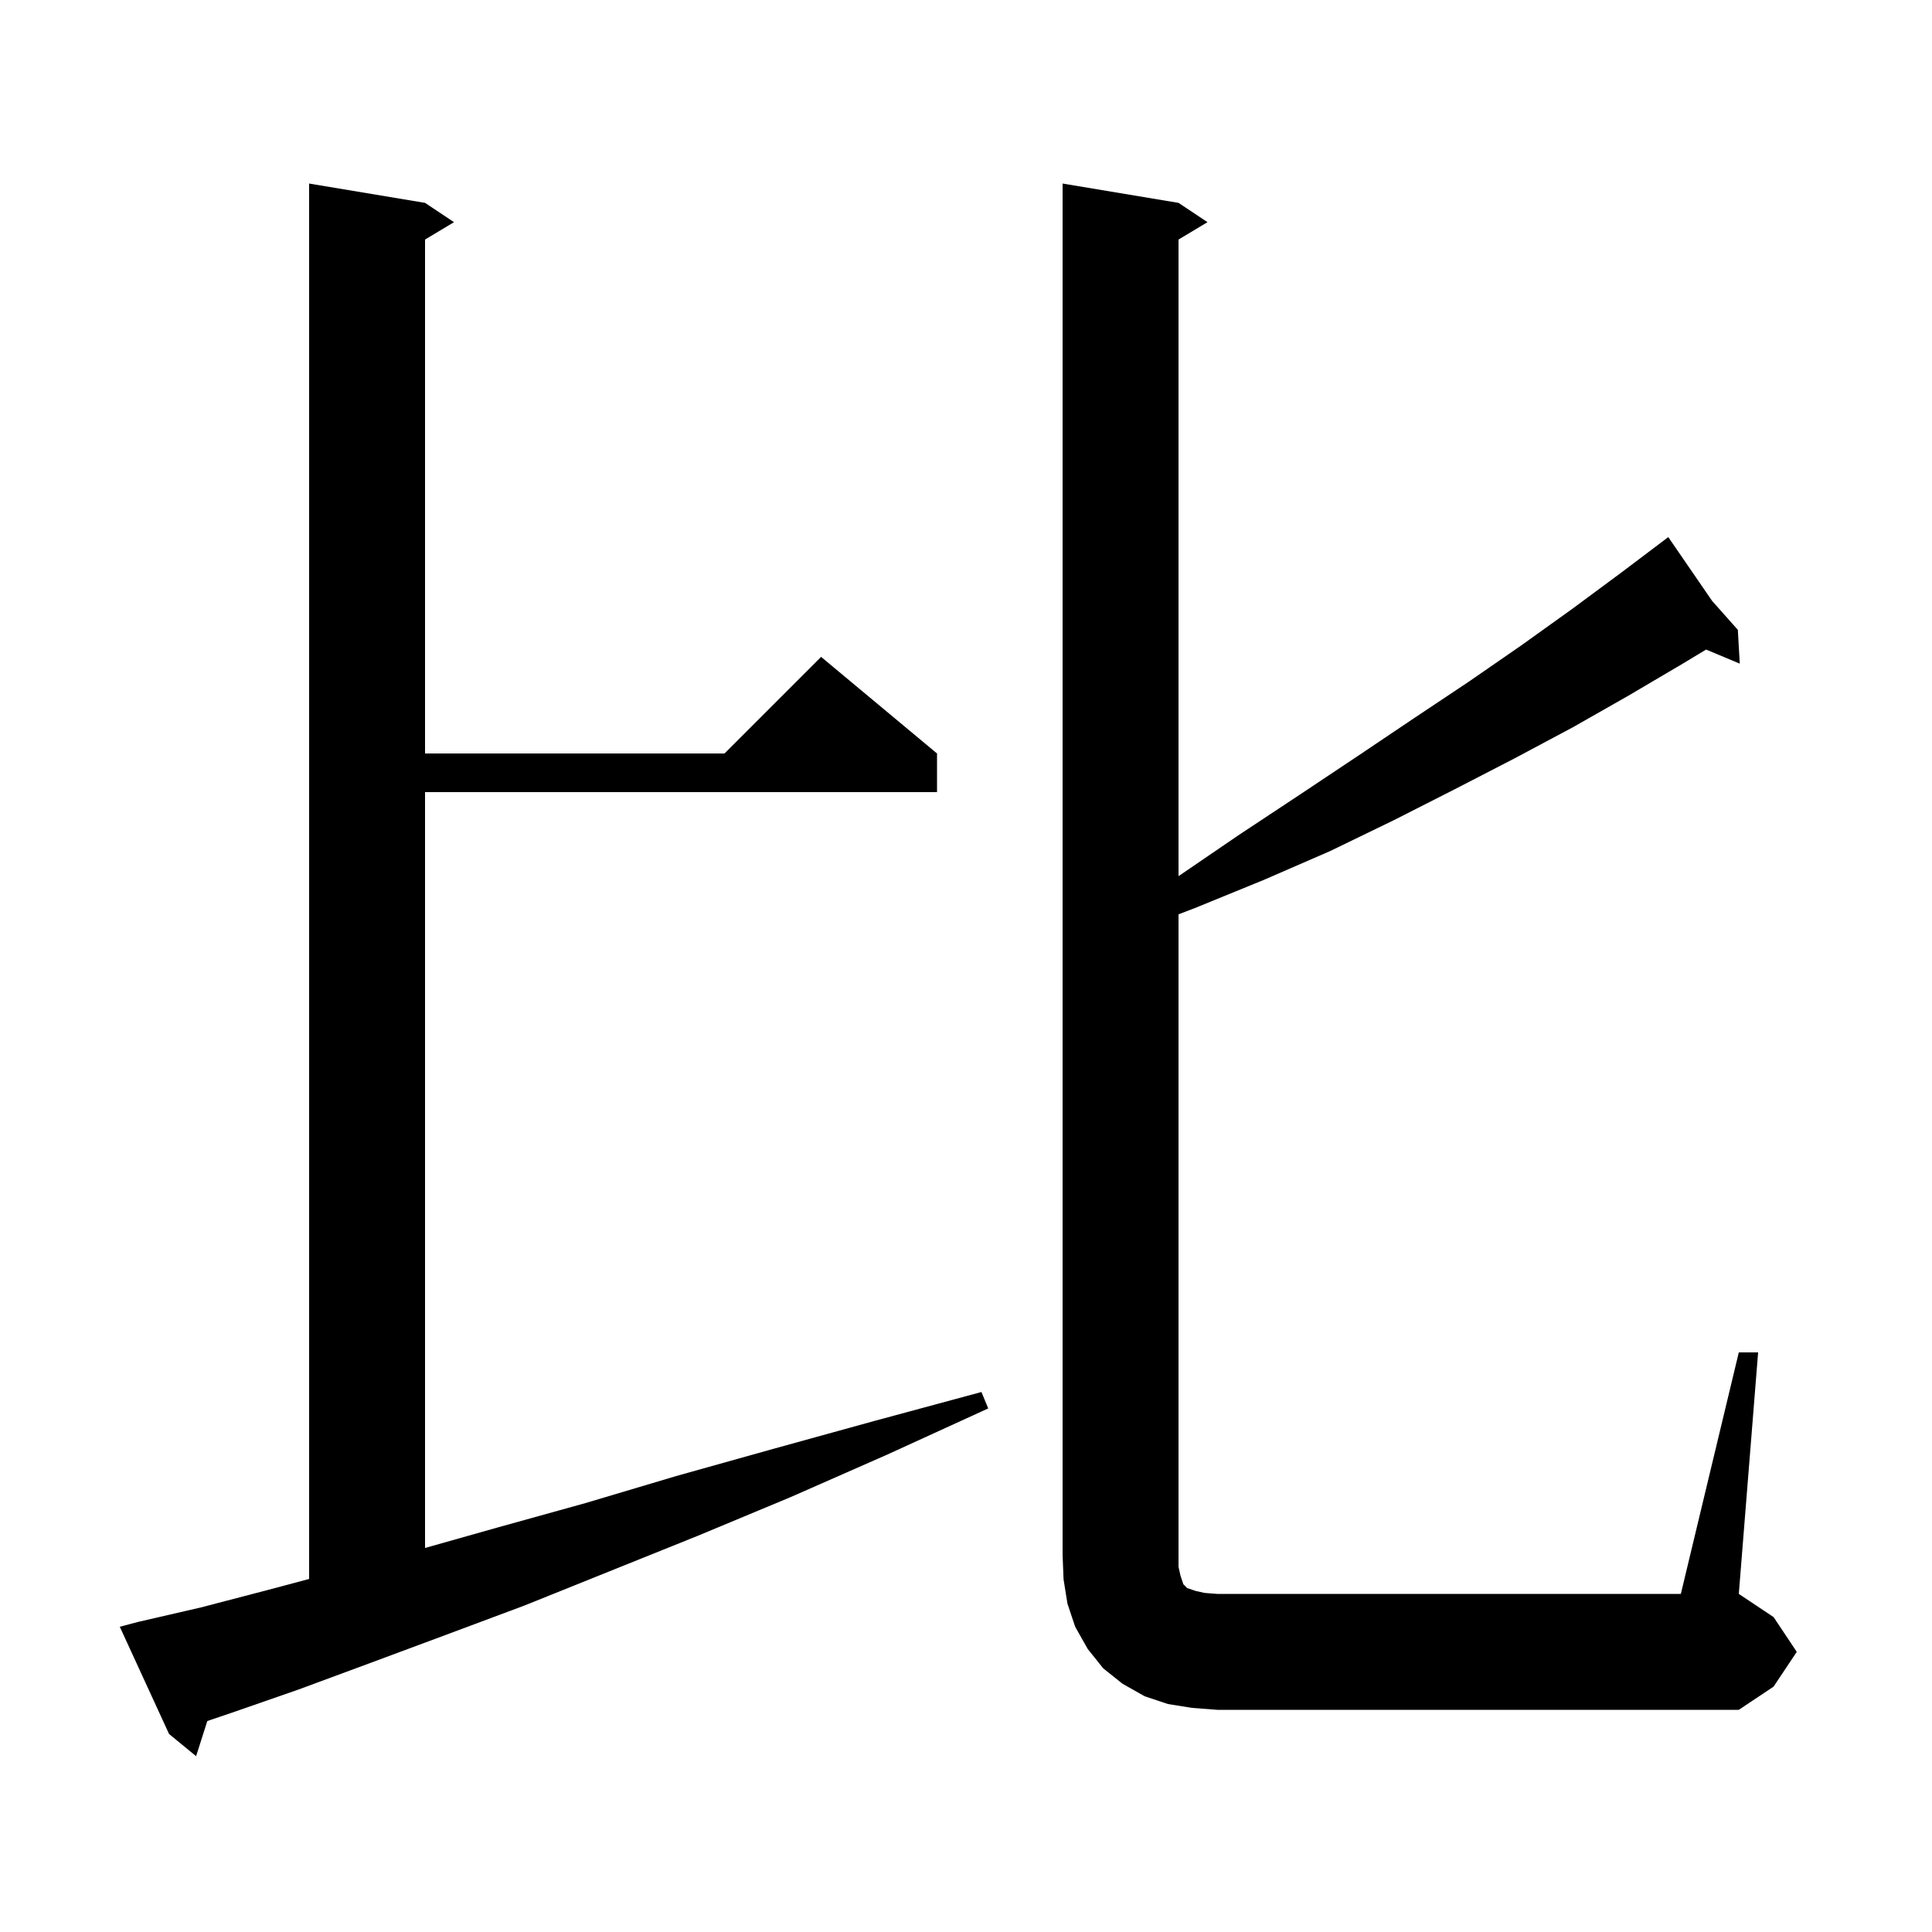
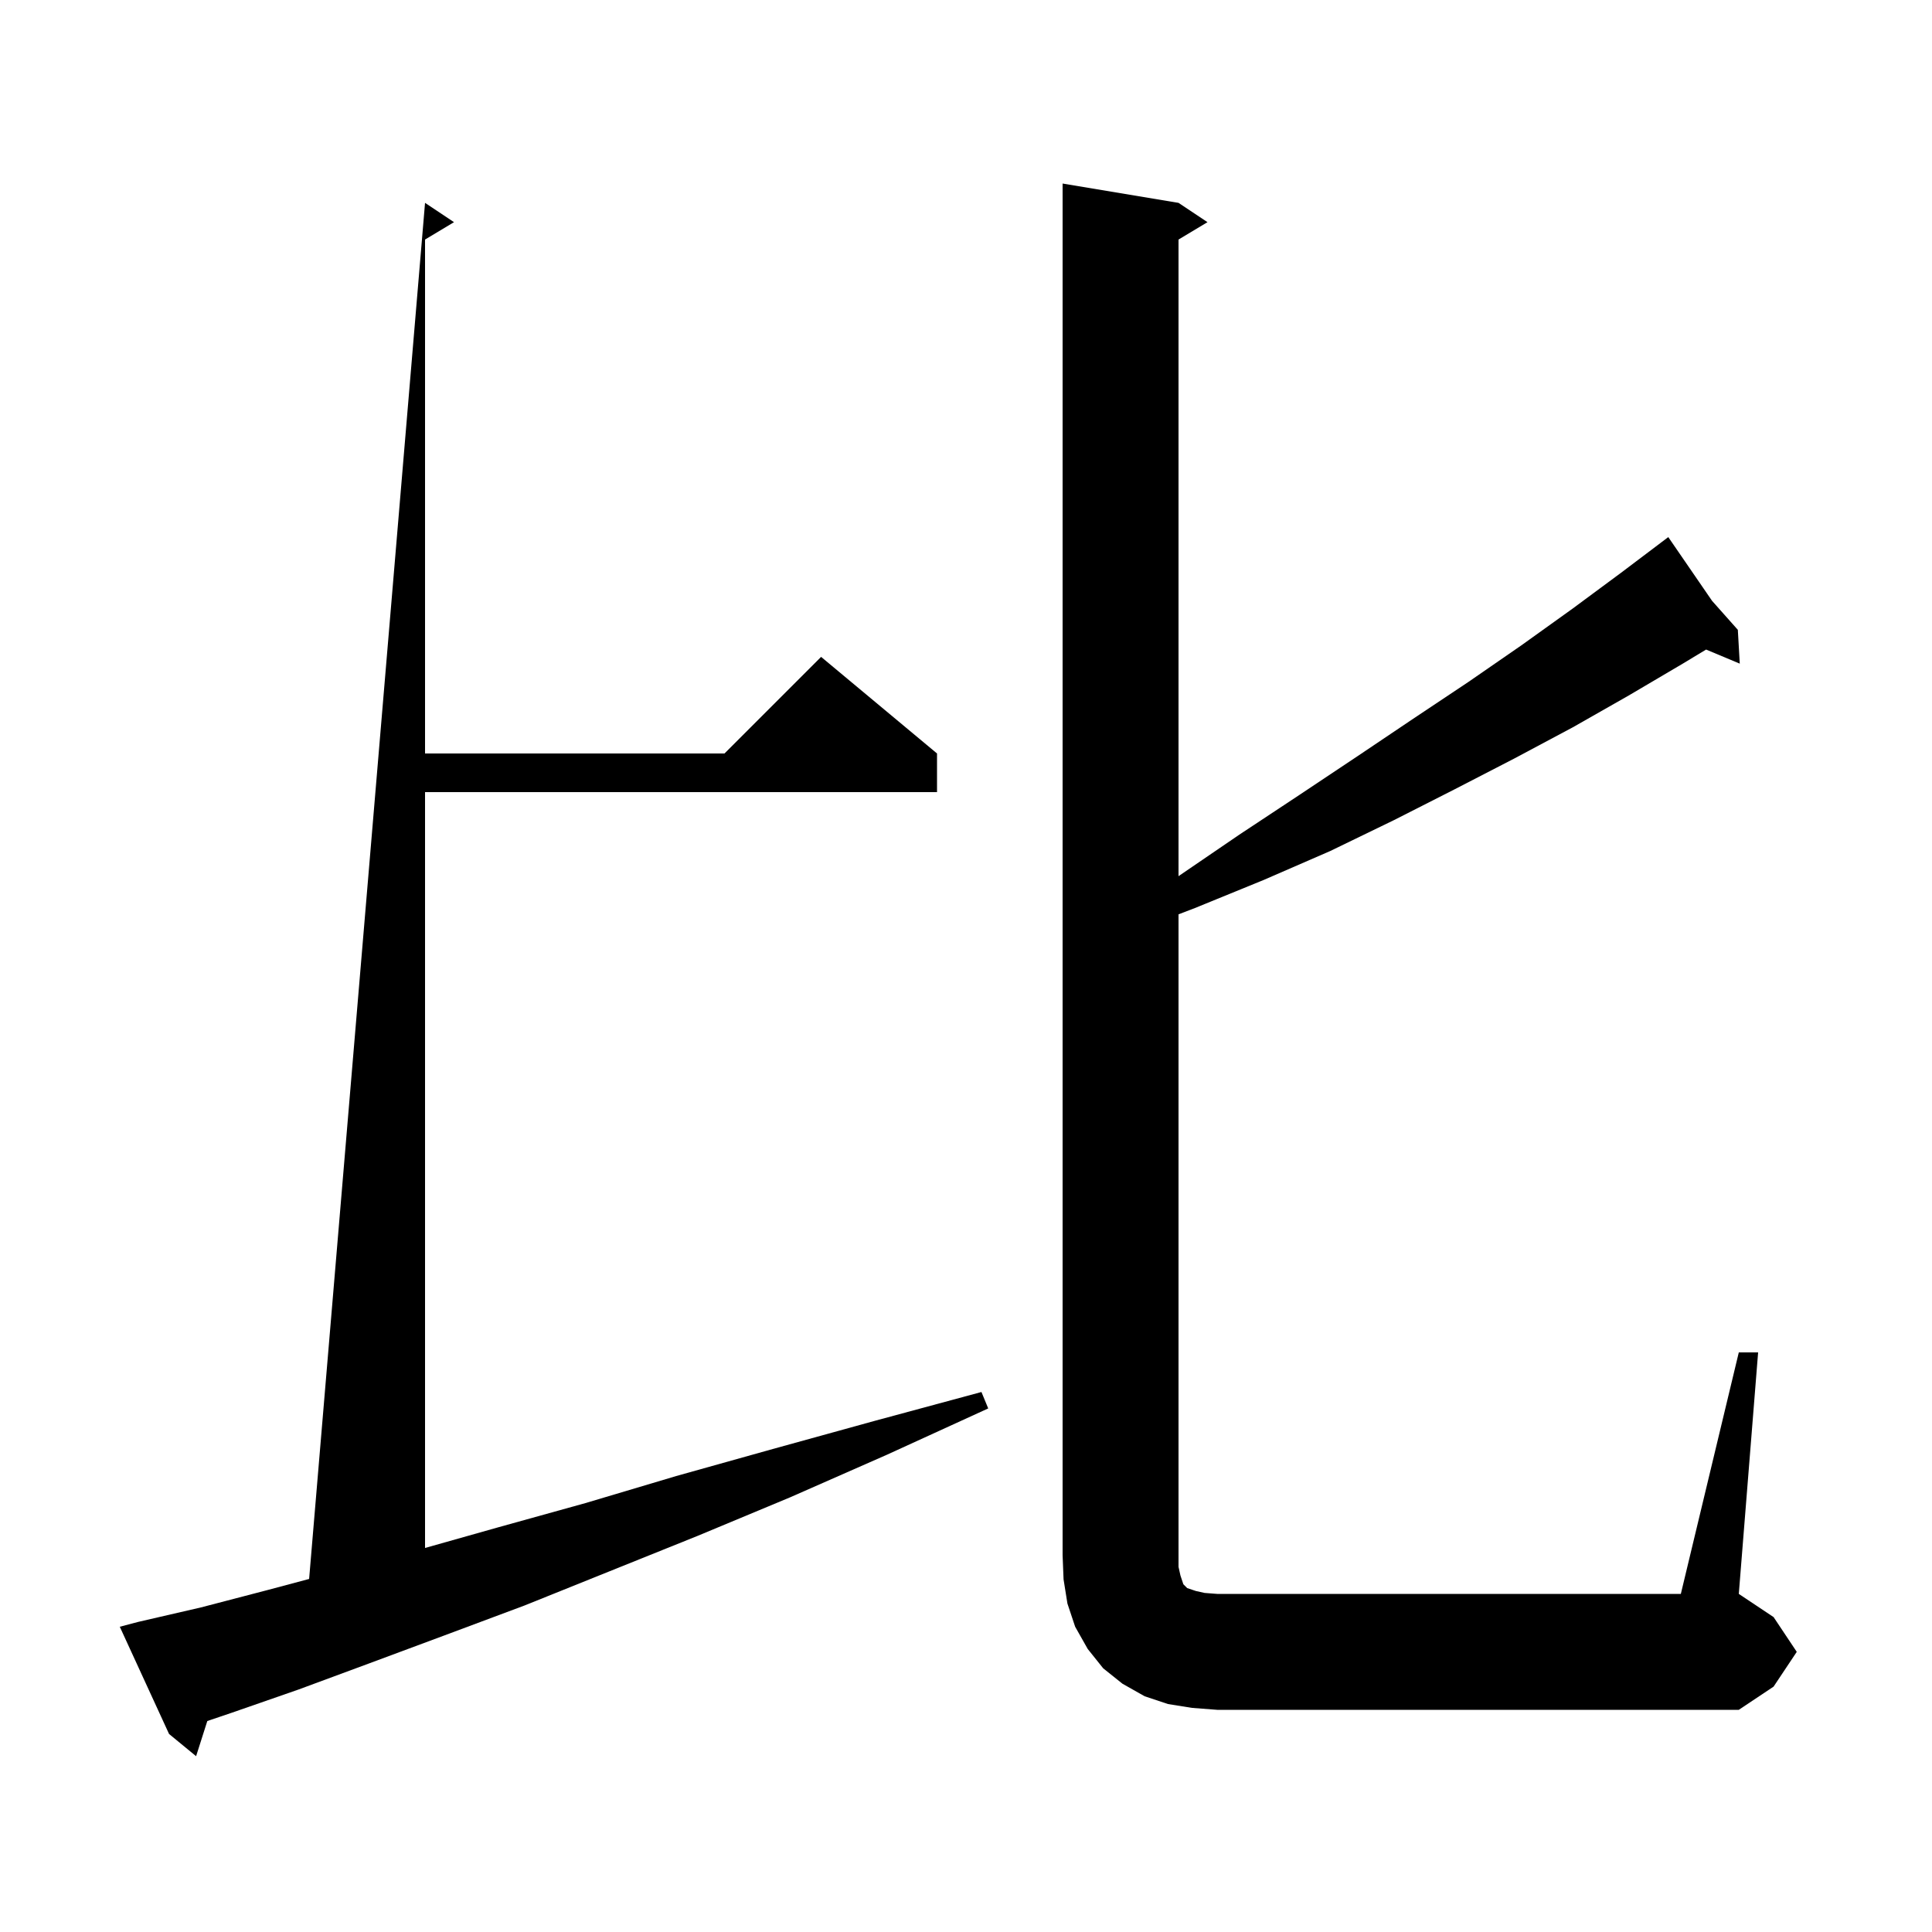
<svg xmlns="http://www.w3.org/2000/svg" version="1.1" baseProfile="full" viewBox="0 0 200 200" width="200" height="200">
  <g fill="black">
-     <path d="M 14.3 167.9 L 20.8 166.4 L 27.7 164.6 L 32.0 163.453 L 32.0 19.0 L 44.0 21.0 L 47.0 23.0 L 44.0 24.8 L 44.0 78.0 L 75.0 78.0 L 85.0 68.0 L 97.0 78.0 L 97.0 82.0 L 44.0 82.0 L 44.0 160.246 L 51.6 158.1 L 60.6 155.6 L 70.0 152.8 L 80.0 150.0 L 90.5 147.1 L 101.6 144.1 L 102.3 145.8 L 91.8 150.6 L 81.8 155.0 L 72.2 159.0 L 63.0 162.7 L 54.3 166.2 L 46.0 169.3 L 38.2 172.2 L 30.9 174.9 L 24.0 177.3 L 21.461 178.159 L 20.3 181.8 L 17.5 179.5 L 12.4 168.4 Z M 180.0 140.0 L 182.0 140.0 L 180.0 165.0 L 183.6 167.4 L 186.0 171.0 L 183.6 174.6 L 180.0 177.0 L 126.0 177.0 L 123.4 176.8 L 120.9 176.4 L 118.5 175.6 L 116.2 174.3 L 114.2 172.7 L 112.6 170.7 L 111.3 168.4 L 110.5 166.0 L 110.1 163.5 L 110.0 161.0 L 110.0 19.0 L 122.0 21.0 L 125.0 23.0 L 122.0 24.8 L 122.0 90.7 L 128.3 86.4 L 134.5 82.3 L 140.5 78.3 L 146.3 74.4 L 152.0 70.6 L 157.5 66.8 L 162.8 63.0 L 167.8 59.3 L 171.902 56.203 L 171.9 56.2 L 171.902 56.202 L 172.7 55.6 L 177.233 62.2 L 179.9 65.2 L 180.1 68.7 L 176.614 67.242 L 174.2 68.7 L 168.6 72.0 L 162.8 75.3 L 156.8 78.5 L 150.6 81.7 L 144.3 84.9 L 137.7 88.1 L 130.8 91.1 L 123.7 94.0 L 122.0 94.652 L 122.0 162.2 L 122.2 163.1 L 122.5 164.0 L 122.9 164.4 L 123.8 164.7 L 124.7 164.9 L 126.0 165.0 L 174.0 165.0 Z " />
+     <path d="M 14.3 167.9 L 20.8 166.4 L 27.7 164.6 L 32.0 163.453 L 44.0 21.0 L 47.0 23.0 L 44.0 24.8 L 44.0 78.0 L 75.0 78.0 L 85.0 68.0 L 97.0 78.0 L 97.0 82.0 L 44.0 82.0 L 44.0 160.246 L 51.6 158.1 L 60.6 155.6 L 70.0 152.8 L 80.0 150.0 L 90.5 147.1 L 101.6 144.1 L 102.3 145.8 L 91.8 150.6 L 81.8 155.0 L 72.2 159.0 L 63.0 162.7 L 54.3 166.2 L 46.0 169.3 L 38.2 172.2 L 30.9 174.9 L 24.0 177.3 L 21.461 178.159 L 20.3 181.8 L 17.5 179.5 L 12.4 168.4 Z M 180.0 140.0 L 182.0 140.0 L 180.0 165.0 L 183.6 167.4 L 186.0 171.0 L 183.6 174.6 L 180.0 177.0 L 126.0 177.0 L 123.4 176.8 L 120.9 176.4 L 118.5 175.6 L 116.2 174.3 L 114.2 172.7 L 112.6 170.7 L 111.3 168.4 L 110.5 166.0 L 110.1 163.5 L 110.0 161.0 L 110.0 19.0 L 122.0 21.0 L 125.0 23.0 L 122.0 24.8 L 122.0 90.7 L 128.3 86.4 L 134.5 82.3 L 140.5 78.3 L 146.3 74.4 L 152.0 70.6 L 157.5 66.8 L 162.8 63.0 L 167.8 59.3 L 171.902 56.203 L 171.9 56.2 L 171.902 56.202 L 172.7 55.6 L 177.233 62.2 L 179.9 65.2 L 180.1 68.7 L 176.614 67.242 L 174.2 68.7 L 168.6 72.0 L 162.8 75.3 L 156.8 78.5 L 150.6 81.7 L 144.3 84.9 L 137.7 88.1 L 130.8 91.1 L 123.7 94.0 L 122.0 94.652 L 122.0 162.2 L 122.2 163.1 L 122.5 164.0 L 122.9 164.4 L 123.8 164.7 L 124.7 164.9 L 126.0 165.0 L 174.0 165.0 Z " />
  </g>
</svg>